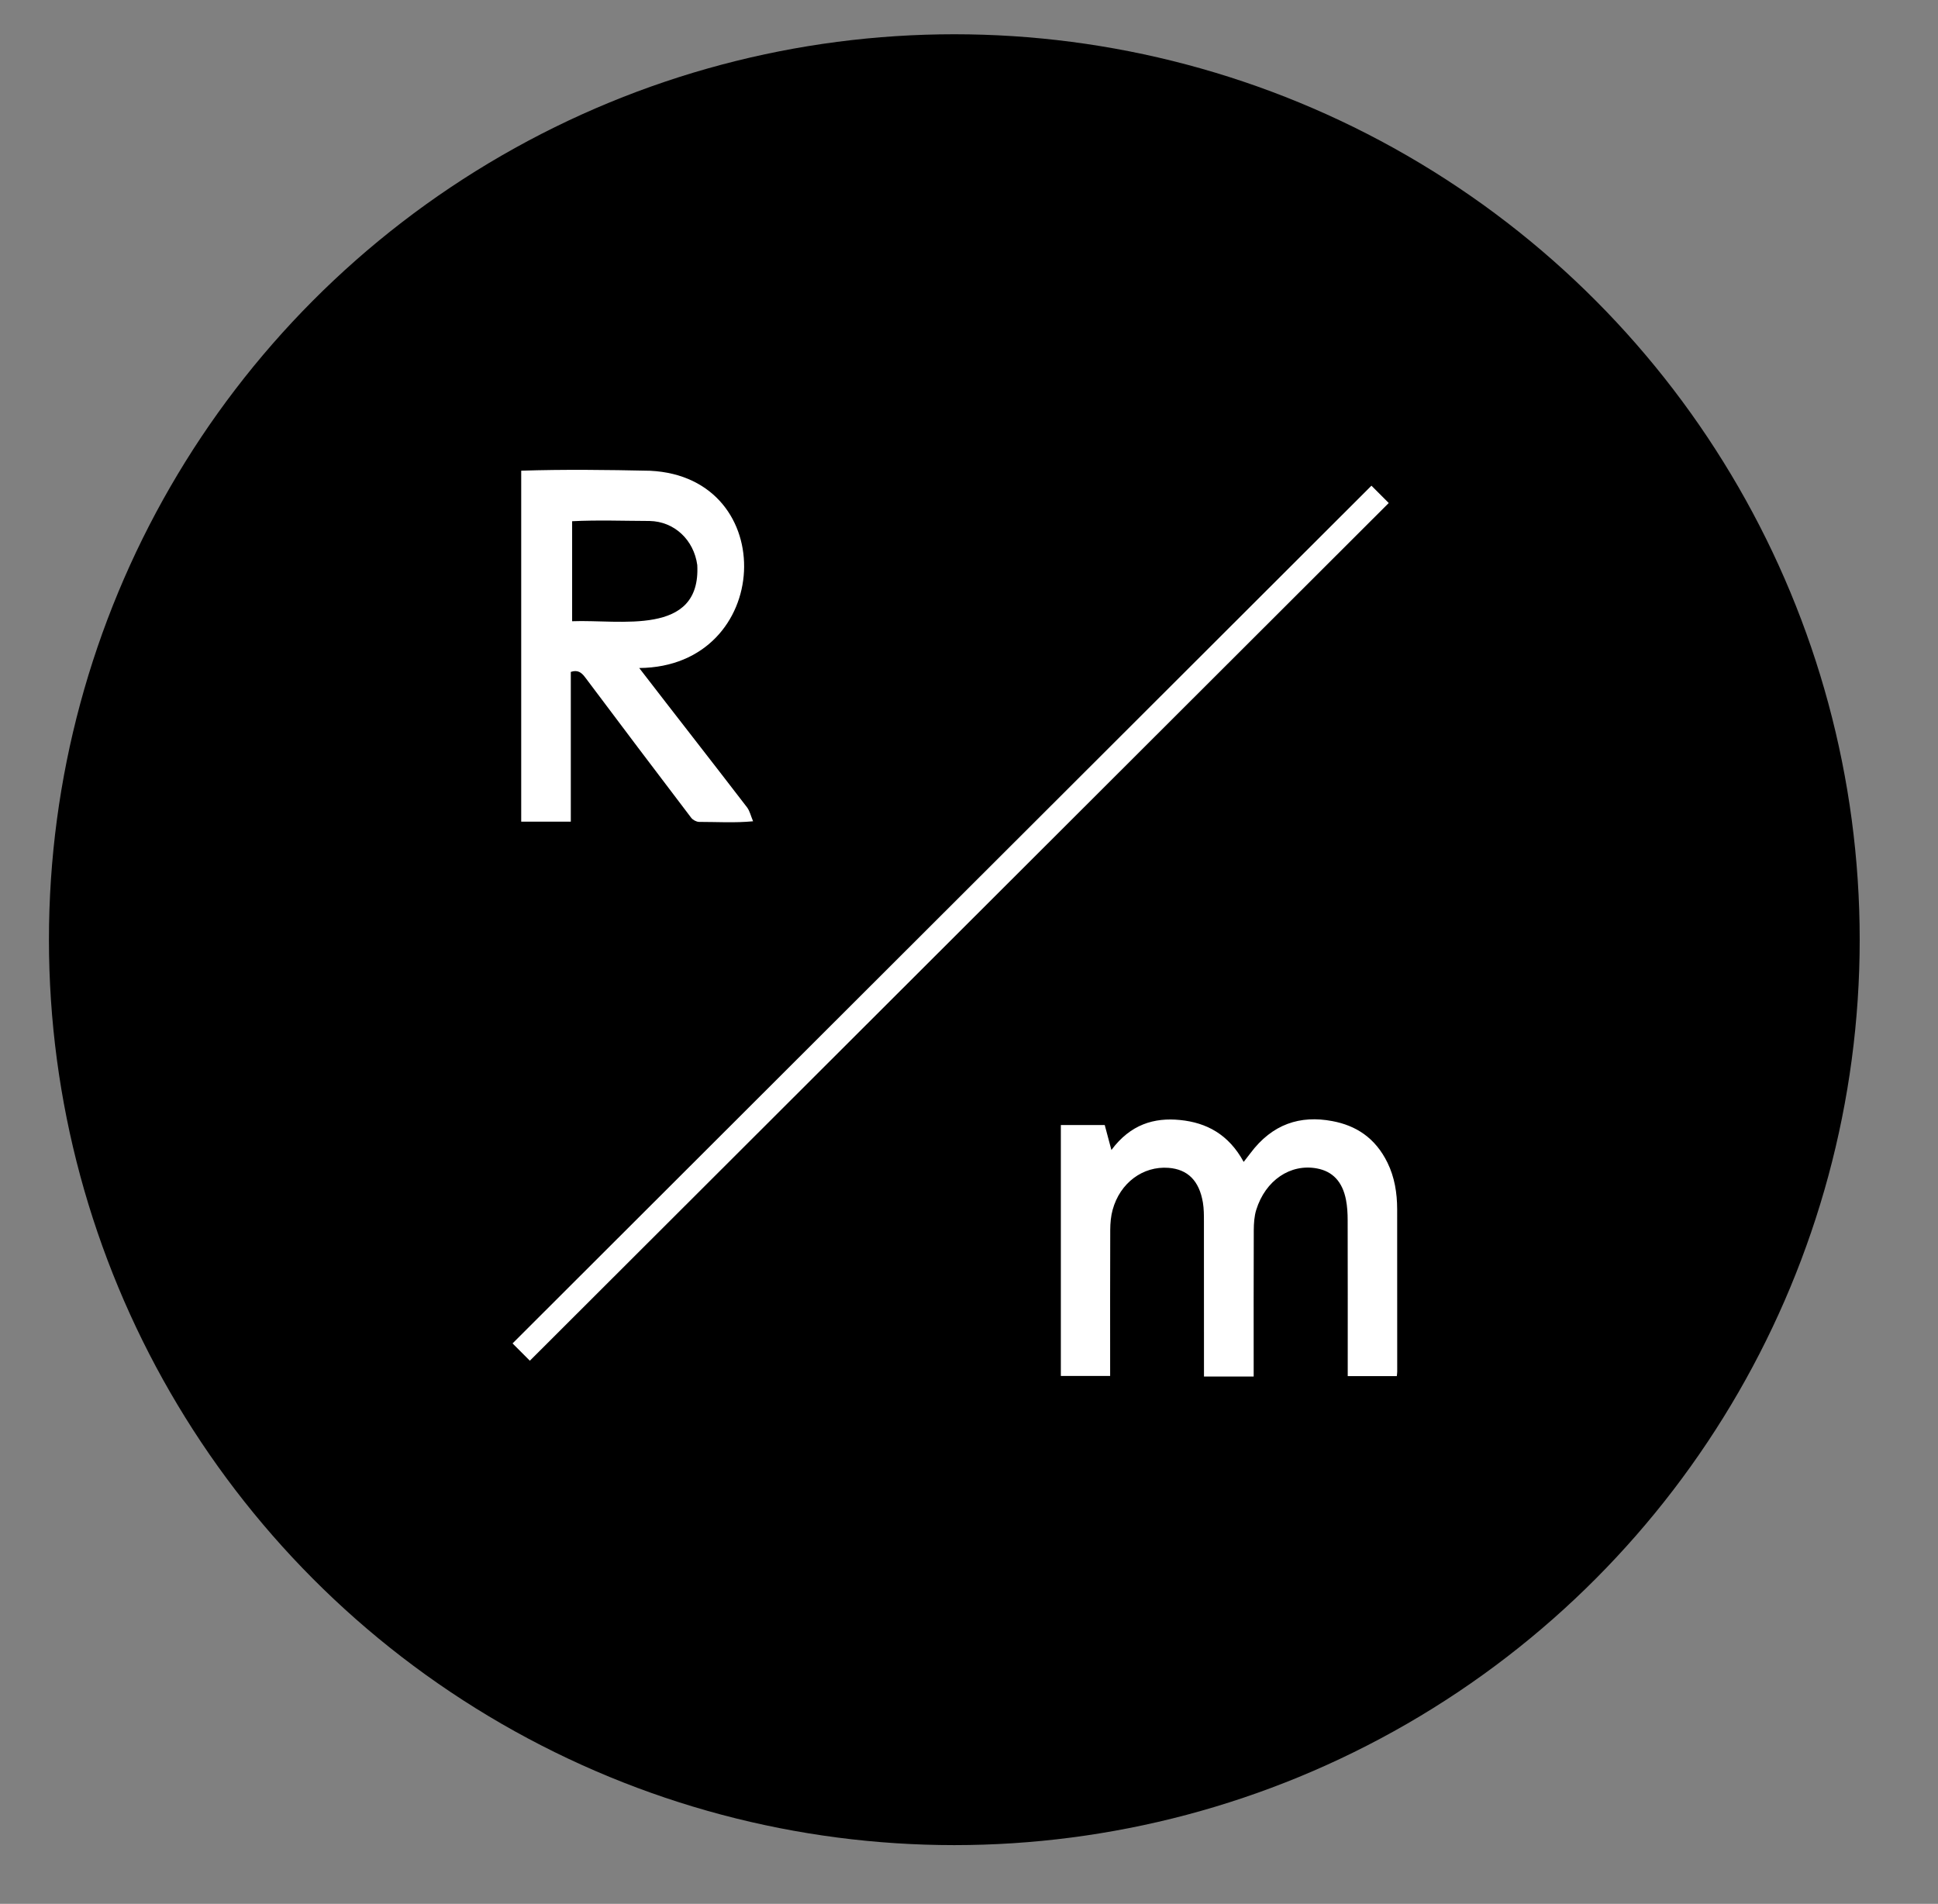
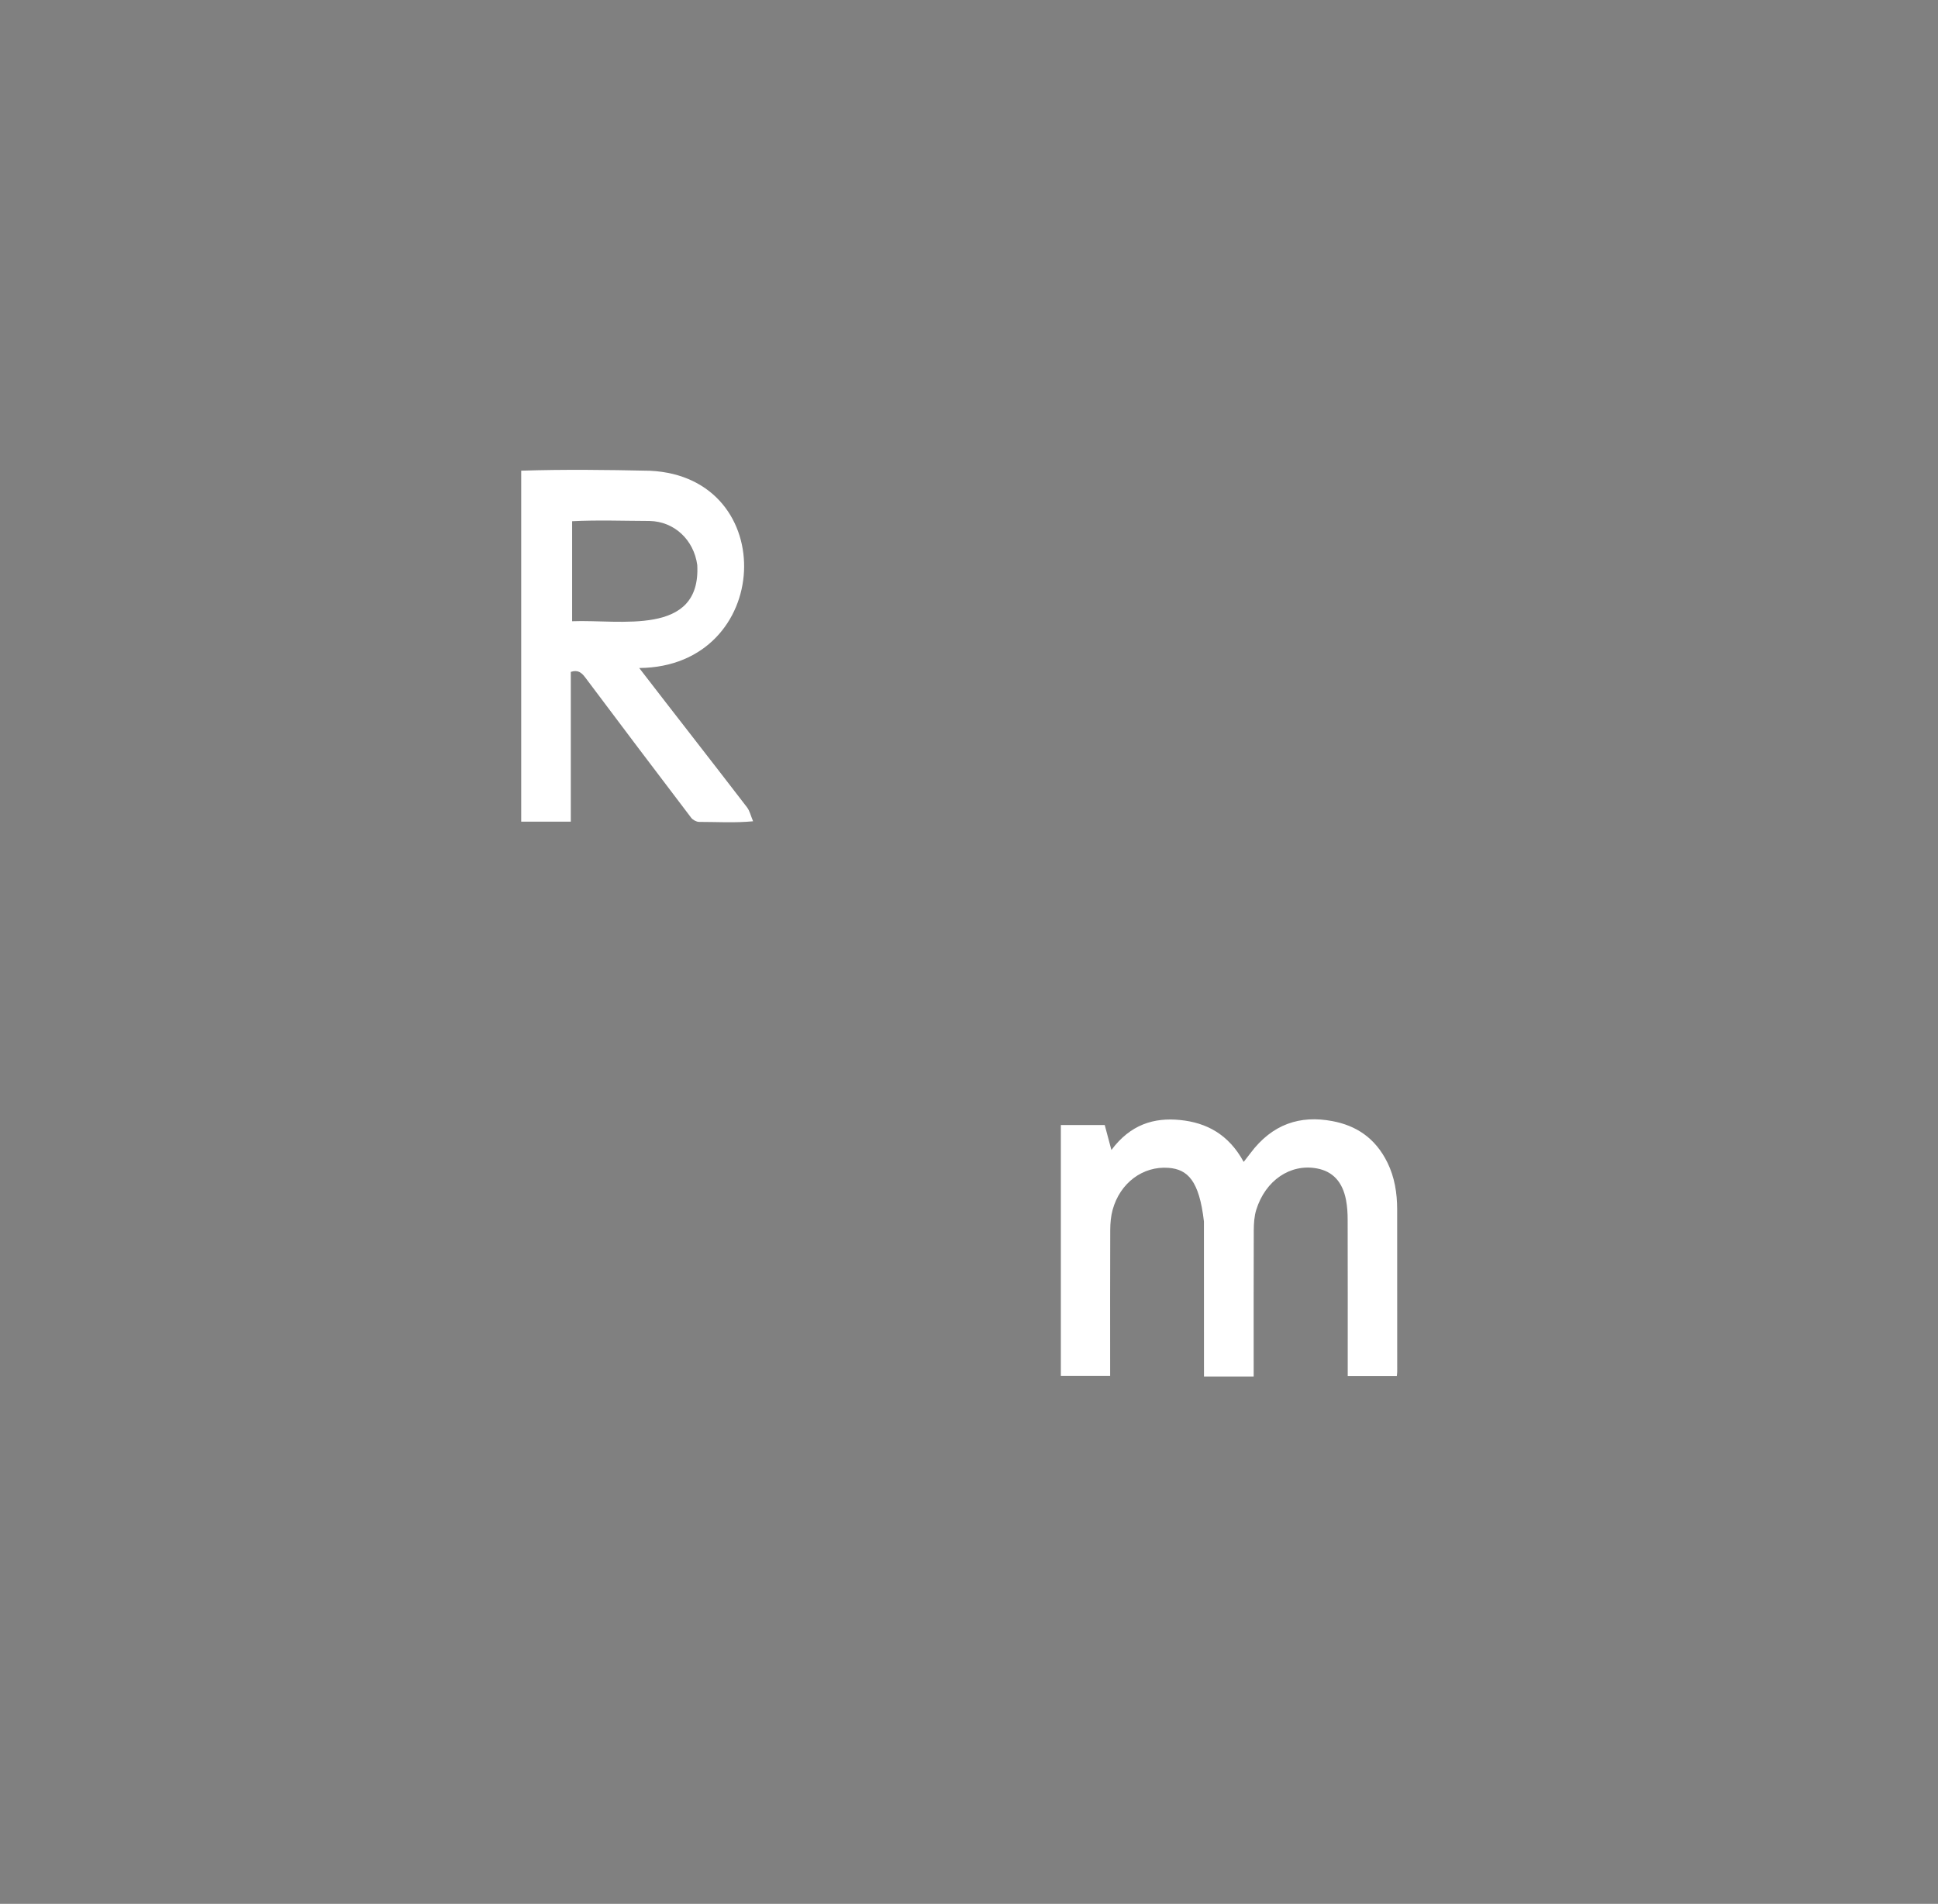
<svg xmlns="http://www.w3.org/2000/svg" width="792" height="778" viewBox="0 0 792 778" fill="none">
  <rect x="0" y="0" width="792" height="778" fill="#808080" stroke="none" />
-   <circle cx="390" cy="384" r="370" fill="black" />
  <path d="M233.27 274.563V335.773H213V192.343C230.51 191.783 248.15 191.993 265.68 192.373C319.26 194.973 315.9 272.543 261.23 272.983C275.99 292.153 290.6 310.773 305.28 329.903C306.39 331.353 306.8 333.333 307.76 335.613C300.15 336.333 293.21 335.863 285.67 335.863C284.57 335.833 283.14 335.063 282.47 334.183C267.95 315.093 253.49 295.953 239.11 276.763C237.57 274.713 236.03 273.653 233.29 274.563H233.27ZM233.81 253.863C253.26 253.053 286.52 260.263 284.95 230.883C283.54 220.603 275.57 213.093 265.47 212.893C254.93 212.863 244.31 212.453 233.81 212.993V253.863Z" fill="white" />
-   <path d="M213 552.514L564 202.014" stroke="white" stroke-width="10" />
-   <path d="M433.534 459.75H451.475C452.323 462.934 453.182 466.142 454.196 469.947C462.006 459.462 471.639 456.611 482.326 457.692C493.003 458.772 502.09 463.486 508.253 474.81C509.247 473.534 510.125 472.43 510.973 471.292C519.973 459.244 531.391 455.668 544.466 458.129C554.061 459.922 562.007 464.888 567.029 475.143C569.905 481.029 570.968 487.455 570.978 494.169C570.997 516.299 570.997 538.418 570.997 560.548C570.997 561.1 570.9 561.652 570.832 562.341H550.775V559.237C550.775 539.027 550.804 518.817 550.746 498.607C550.746 495.848 550.59 493.031 550.073 490.352C548.639 482.891 544.612 478.672 538.197 477.477C527.354 475.442 517.126 482.317 513.372 494.445C512.592 496.974 512.397 499.883 512.377 502.619C512.299 521.484 512.338 540.361 512.338 559.226V562.514H492.028C492.028 561.307 492.028 560.111 492.028 558.915C492.028 538.993 492.037 519.07 492.008 499.147C492.008 496.572 492.008 493.928 491.589 491.422C490.087 482.478 485.378 477.833 477.538 477.235C467.086 476.442 457.716 483.363 454.693 494.399C453.981 496.986 453.728 499.848 453.718 502.584C453.64 521.266 453.679 539.947 453.679 558.617V562.272H433.534V459.773V459.75Z" fill="white" />
+   <path d="M433.534 459.75H451.475C452.323 462.934 453.182 466.142 454.196 469.947C462.006 459.462 471.639 456.611 482.326 457.692C493.003 458.772 502.09 463.486 508.253 474.81C509.247 473.534 510.125 472.43 510.973 471.292C519.973 459.244 531.391 455.668 544.466 458.129C554.061 459.922 562.007 464.888 567.029 475.143C569.905 481.029 570.968 487.455 570.978 494.169C570.997 516.299 570.997 538.418 570.997 560.548C570.997 561.1 570.9 561.652 570.832 562.341H550.775V559.237C550.775 539.027 550.804 518.817 550.746 498.607C550.746 495.848 550.59 493.031 550.073 490.352C548.639 482.891 544.612 478.672 538.197 477.477C527.354 475.442 517.126 482.317 513.372 494.445C512.592 496.974 512.397 499.883 512.377 502.619C512.299 521.484 512.338 540.361 512.338 559.226V562.514H492.028C492.028 561.307 492.028 560.111 492.028 558.915C492.028 538.993 492.037 519.07 492.008 499.147C490.087 482.478 485.378 477.833 477.538 477.235C467.086 476.442 457.716 483.363 454.693 494.399C453.981 496.986 453.728 499.848 453.718 502.584C453.64 521.266 453.679 539.947 453.679 558.617V562.272H433.534V459.773V459.75Z" fill="white" />
</svg>